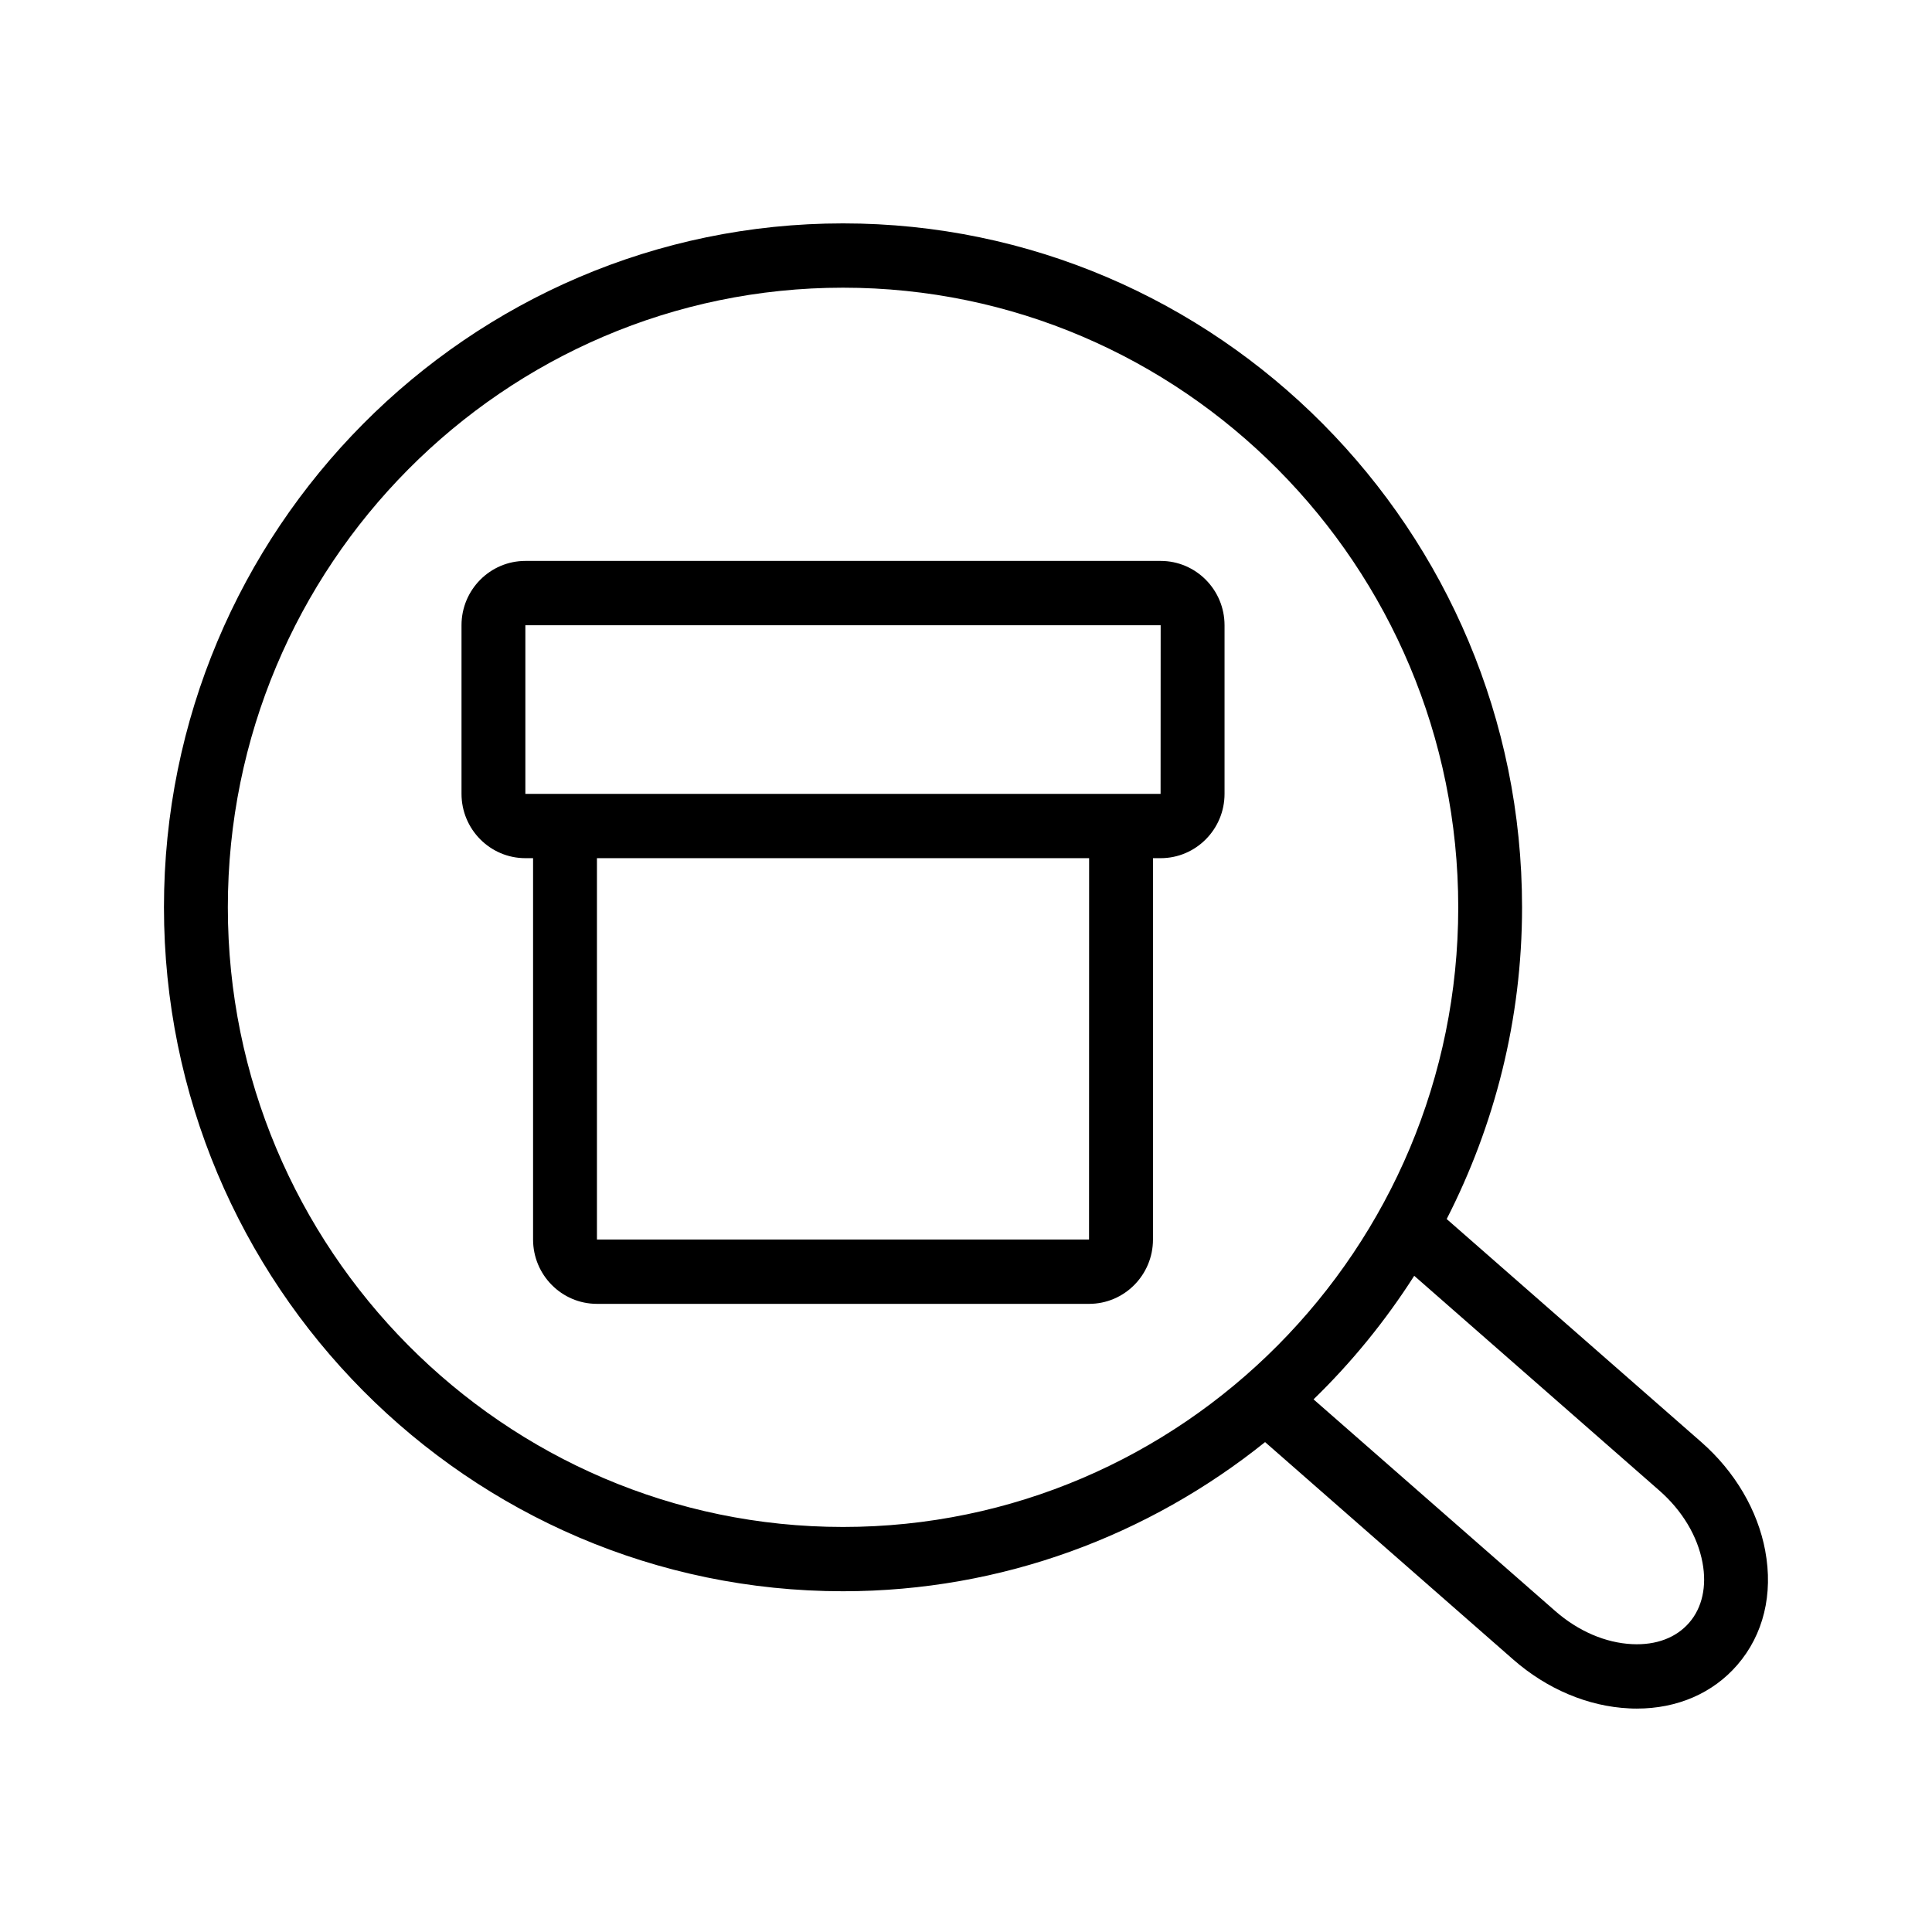
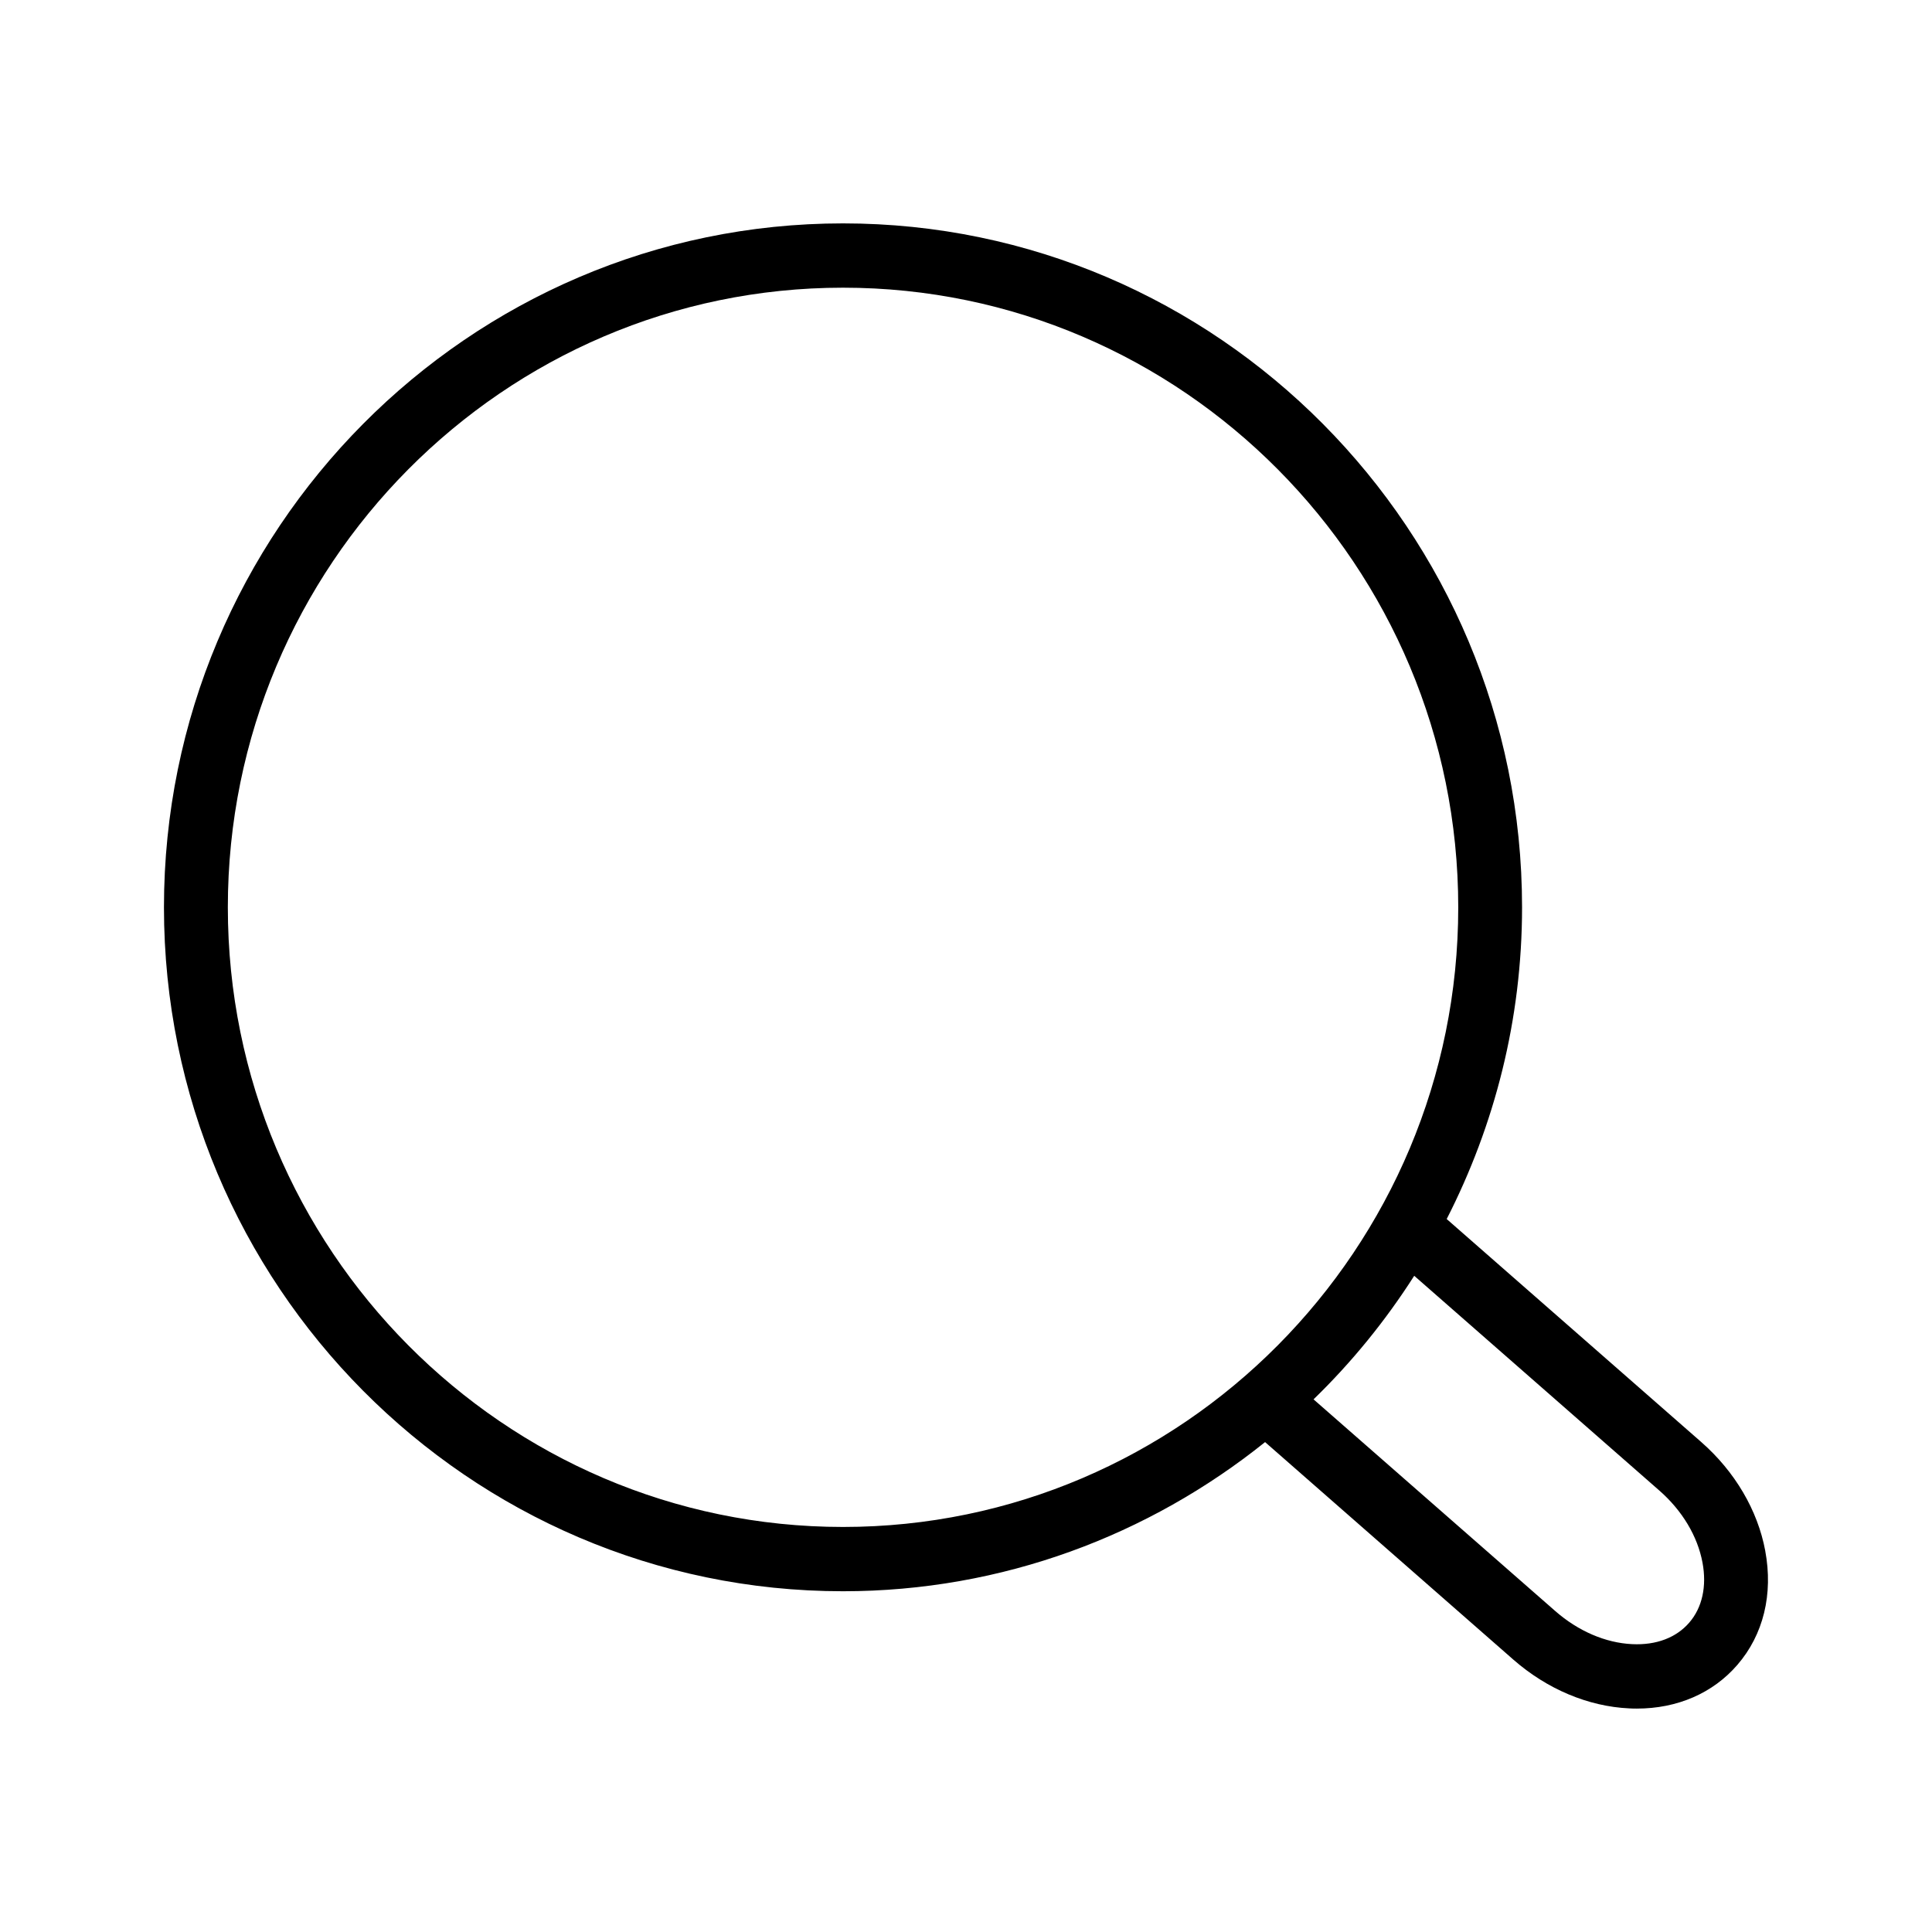
<svg xmlns="http://www.w3.org/2000/svg" fill="#000000" width="800px" height="800px" version="1.1" viewBox="144 144 512 512">
  <g>
    <path d="m611.81 554.98c-2.008-10.762-8.039-21.004-16.973-28.836l-67.449-59.086c12.676-24.797 19.973-52.844 19.973-82.609 0-99.938-80.727-181.25-179.95-181.25-99.23 0-179.96 81.316-179.96 181.25 0 99.941 80.727 181.25 179.95 181.25 42.273 0 81.113-14.863 111.86-39.527l65.777 57.633c8.941 7.832 19.844 12.422 30.699 12.934 0.68 0.047 1.355 0.055 2.027 0.055 10.754 0 20.168-4.078 26.664-11.594 6.902-7.992 9.523-18.723 7.375-30.223zm-407.43-170.53c0-90.543 73.141-164.21 163.03-164.21 89.898 0 163.04 73.668 163.04 164.21s-73.141 164.21-163.04 164.21c-89.898-0.004-163.03-73.668-163.03-164.21zm387.3 189.55c-3.441 3.984-8.715 6.023-15.137 5.715-7.062-0.332-14.305-3.449-20.379-8.77l-64.059-56.102c10.109-9.816 19.051-20.797 26.68-32.746l64.953 56.906c6.078 5.32 10.141 12.105 11.445 19.113 1.172 6.273-0.074 11.918-3.504 15.883z" />
-     <path d="m451.59 292.65h-168.36c-9.336 0-16.926 7.644-16.926 17.043v44.68c0 9.398 7.59 17.051 16.926 17.051h2.039v101.06c0 9.398 7.59 17.051 16.926 17.051h130.43c9.336 0 16.926-7.644 16.926-17.051v-101.06h2.039c9.336 0 16.926-7.652 16.926-17.051v-44.68c-0.004-9.398-7.59-17.043-16.93-17.043zm-18.984 179.84h-130.41v-101.06h130.43zm18.961-118.11h-168.34v-44.68h168.36z" />
  </g>
</svg>